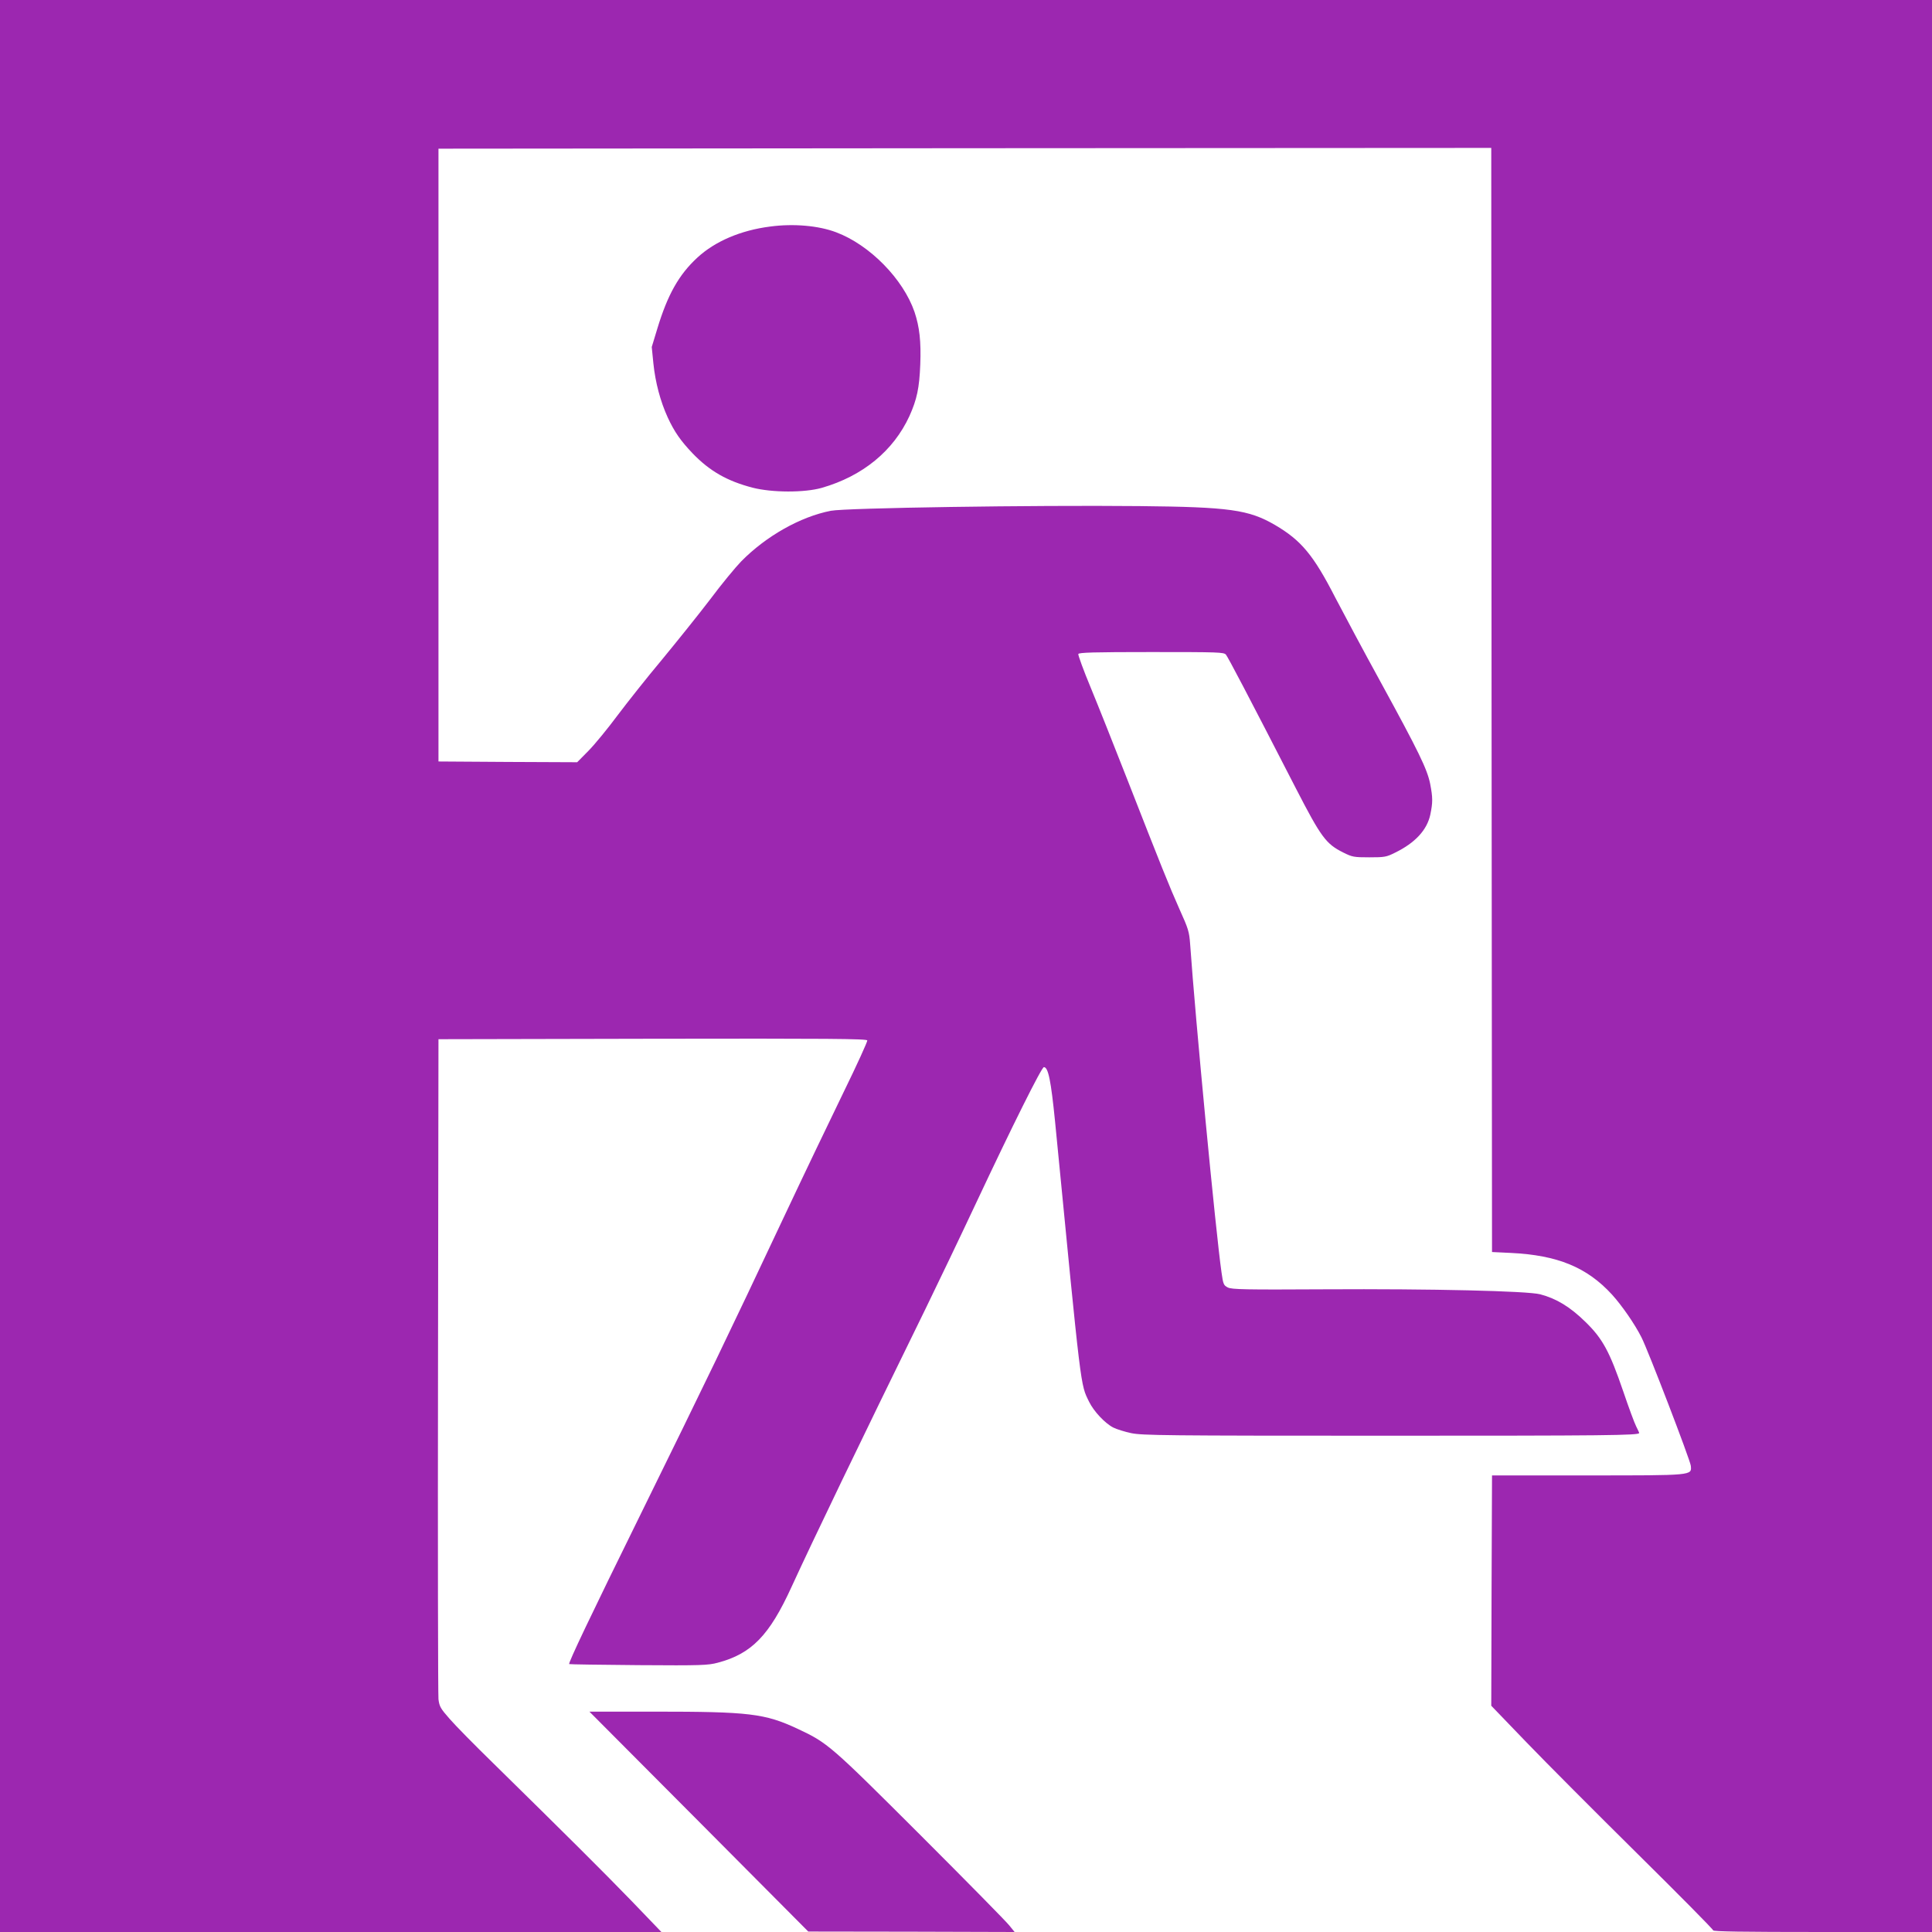
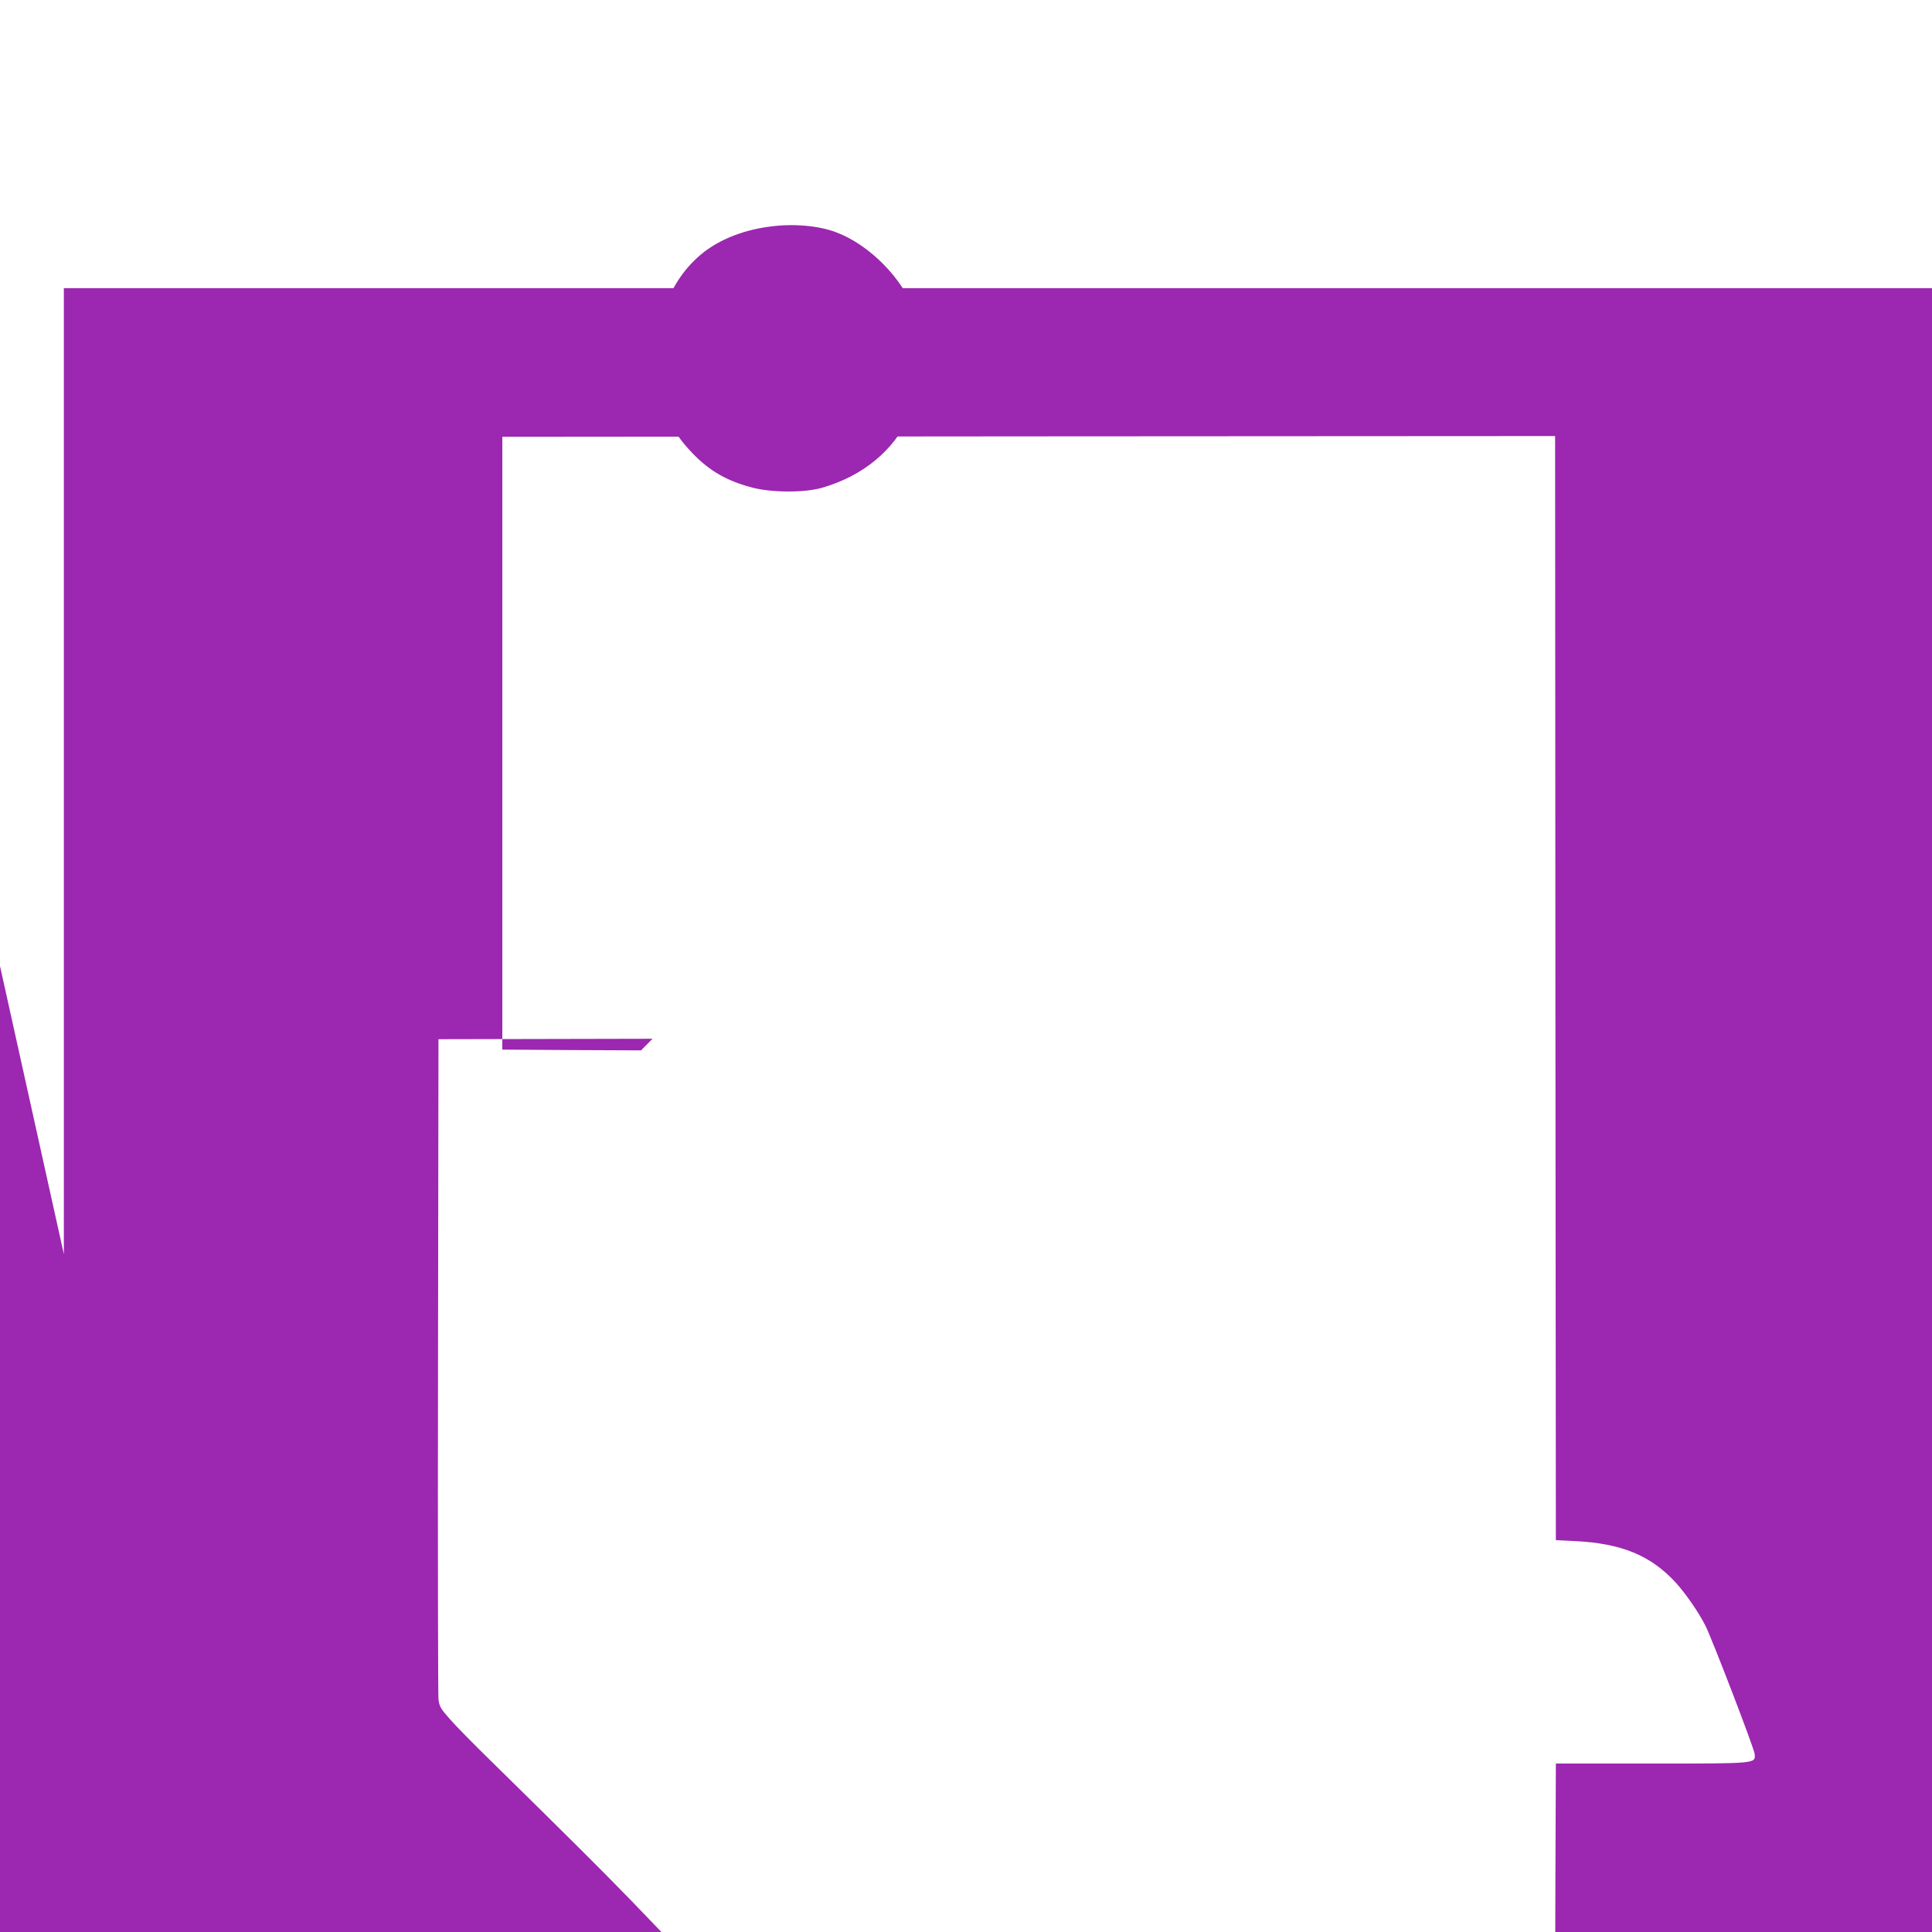
<svg xmlns="http://www.w3.org/2000/svg" version="1.0" width="1280pt" height="1280pt" viewBox="0 0 1280 1280" preserveAspectRatio="xMidYMid meet">
  <g transform="translate(0,1280) scale(0.1,-0.1)" fill="#9c27b0" stroke="none">
-     <path d="M0 6400 l0 -6400 2191 0 2191 0 -200 208 c-190 196 -420 425 -916 912 -121 118 -250 249 -287 292 -60 68 -68 82 -74 130 -3 29 -5 1025 -3 2213 l3 2160 1418 3 c1164 2 1419 0 1423 -11 2 -7 -68 -161 -157 -343 -88 -181 -266 -552 -394 -824 -375 -797 -510 -1076 -952 -1975 -331 -672 -479 -983 -472 -990 2 -2 209 -5 459 -7 418 -3 461 -1 525 16 224 59 342 180 489 502 145 316 446 941 886 1839 78 160 230 477 337 705 240 511 434 900 449 900 29 0 47 -90 74 -360 176 -1806 167 -1737 226 -1858 31 -63 105 -142 160 -170 22 -11 76 -28 119 -37 73 -15 221 -17 1690 -17 1448 0 1675 2 1675 18 0 3 -9 22 -20 44 -11 21 -49 124 -85 230 -91 266 -137 351 -251 462 -102 100 -193 155 -300 183 -86 22 -716 37 -1429 33 -528 -3 -614 -1 -640 12 -28 14 -31 21 -42 99 -39 272 -174 1686 -208 2176 -6 82 -12 102 -70 230 -69 155 -120 282 -348 865 -85 217 -193 489 -241 605 -48 115 -84 215 -82 222 4 10 103 13 484 13 444 0 480 -1 494 -17 14 -17 144 -264 464 -887 167 -324 199 -367 313 -424 60 -30 71 -32 173 -32 102 0 113 2 171 31 133 65 211 150 233 251 17 82 17 113 -1 206 -20 97 -74 209 -330 677 -109 198 -242 448 -298 555 -145 283 -226 380 -400 482 -174 101 -300 119 -897 125 -711 7 -1946 -12 -2045 -31 -201 -39 -429 -167 -595 -336 -36 -37 -129 -149 -205 -251 -77 -101 -221 -280 -319 -399 -99 -118 -231 -285 -295 -370 -63 -85 -149 -190 -191 -233 l-76 -77 -459 2 -460 3 0 2030 0 2030 3487 3 3488 2 2 -3657 3 -3658 125 -6 c310 -15 504 -95 670 -276 66 -73 150 -194 195 -283 44 -86 323 -813 327 -851 6 -65 20 -64 -687 -64 l-630 0 -3 -763 -2 -763 232 -241 c128 -133 459 -465 735 -738 277 -274 503 -502 503 -509 0 -8 191 -11 725 -11 l725 0 0 6400 0 6400 -6400 0 -6400 0 0 -6400z" />
+     <path d="M0 6400 l0 -6400 2191 0 2191 0 -200 208 c-190 196 -420 425 -916 912 -121 118 -250 249 -287 292 -60 68 -68 82 -74 130 -3 29 -5 1025 -3 2213 l3 2160 1418 3 l-76 -77 -459 2 -460 3 0 2030 0 2030 3487 3 3488 2 2 -3657 3 -3658 125 -6 c310 -15 504 -95 670 -276 66 -73 150 -194 195 -283 44 -86 323 -813 327 -851 6 -65 20 -64 -687 -64 l-630 0 -3 -763 -2 -763 232 -241 c128 -133 459 -465 735 -738 277 -274 503 -502 503 -509 0 -8 191 -11 725 -11 l725 0 0 6400 0 6400 -6400 0 -6400 0 0 -6400z" />
    <path d="M5102 11299 c-195 -25 -365 -98 -481 -205 -124 -114 -198 -247 -266 -471 l-37 -122 11 -110 c13 -125 46 -250 95 -357 44 -95 85 -154 165 -238 113 -117 228 -183 397 -227 128 -33 344 -34 459 -1 271 78 474 245 580 475 50 111 66 187 72 342 6 153 -5 249 -38 348 -75 218 -296 444 -519 528 -116 44 -282 59 -438 38z" />
-     <path d="M4630 732 l725 -729 683 -1 684 -2 -34 42 c-18 24 -282 292 -587 597 -599 598 -617 614 -816 707 -218 102 -321 114 -949 114 l-431 0 725 -728z" />
  </g>
</svg>